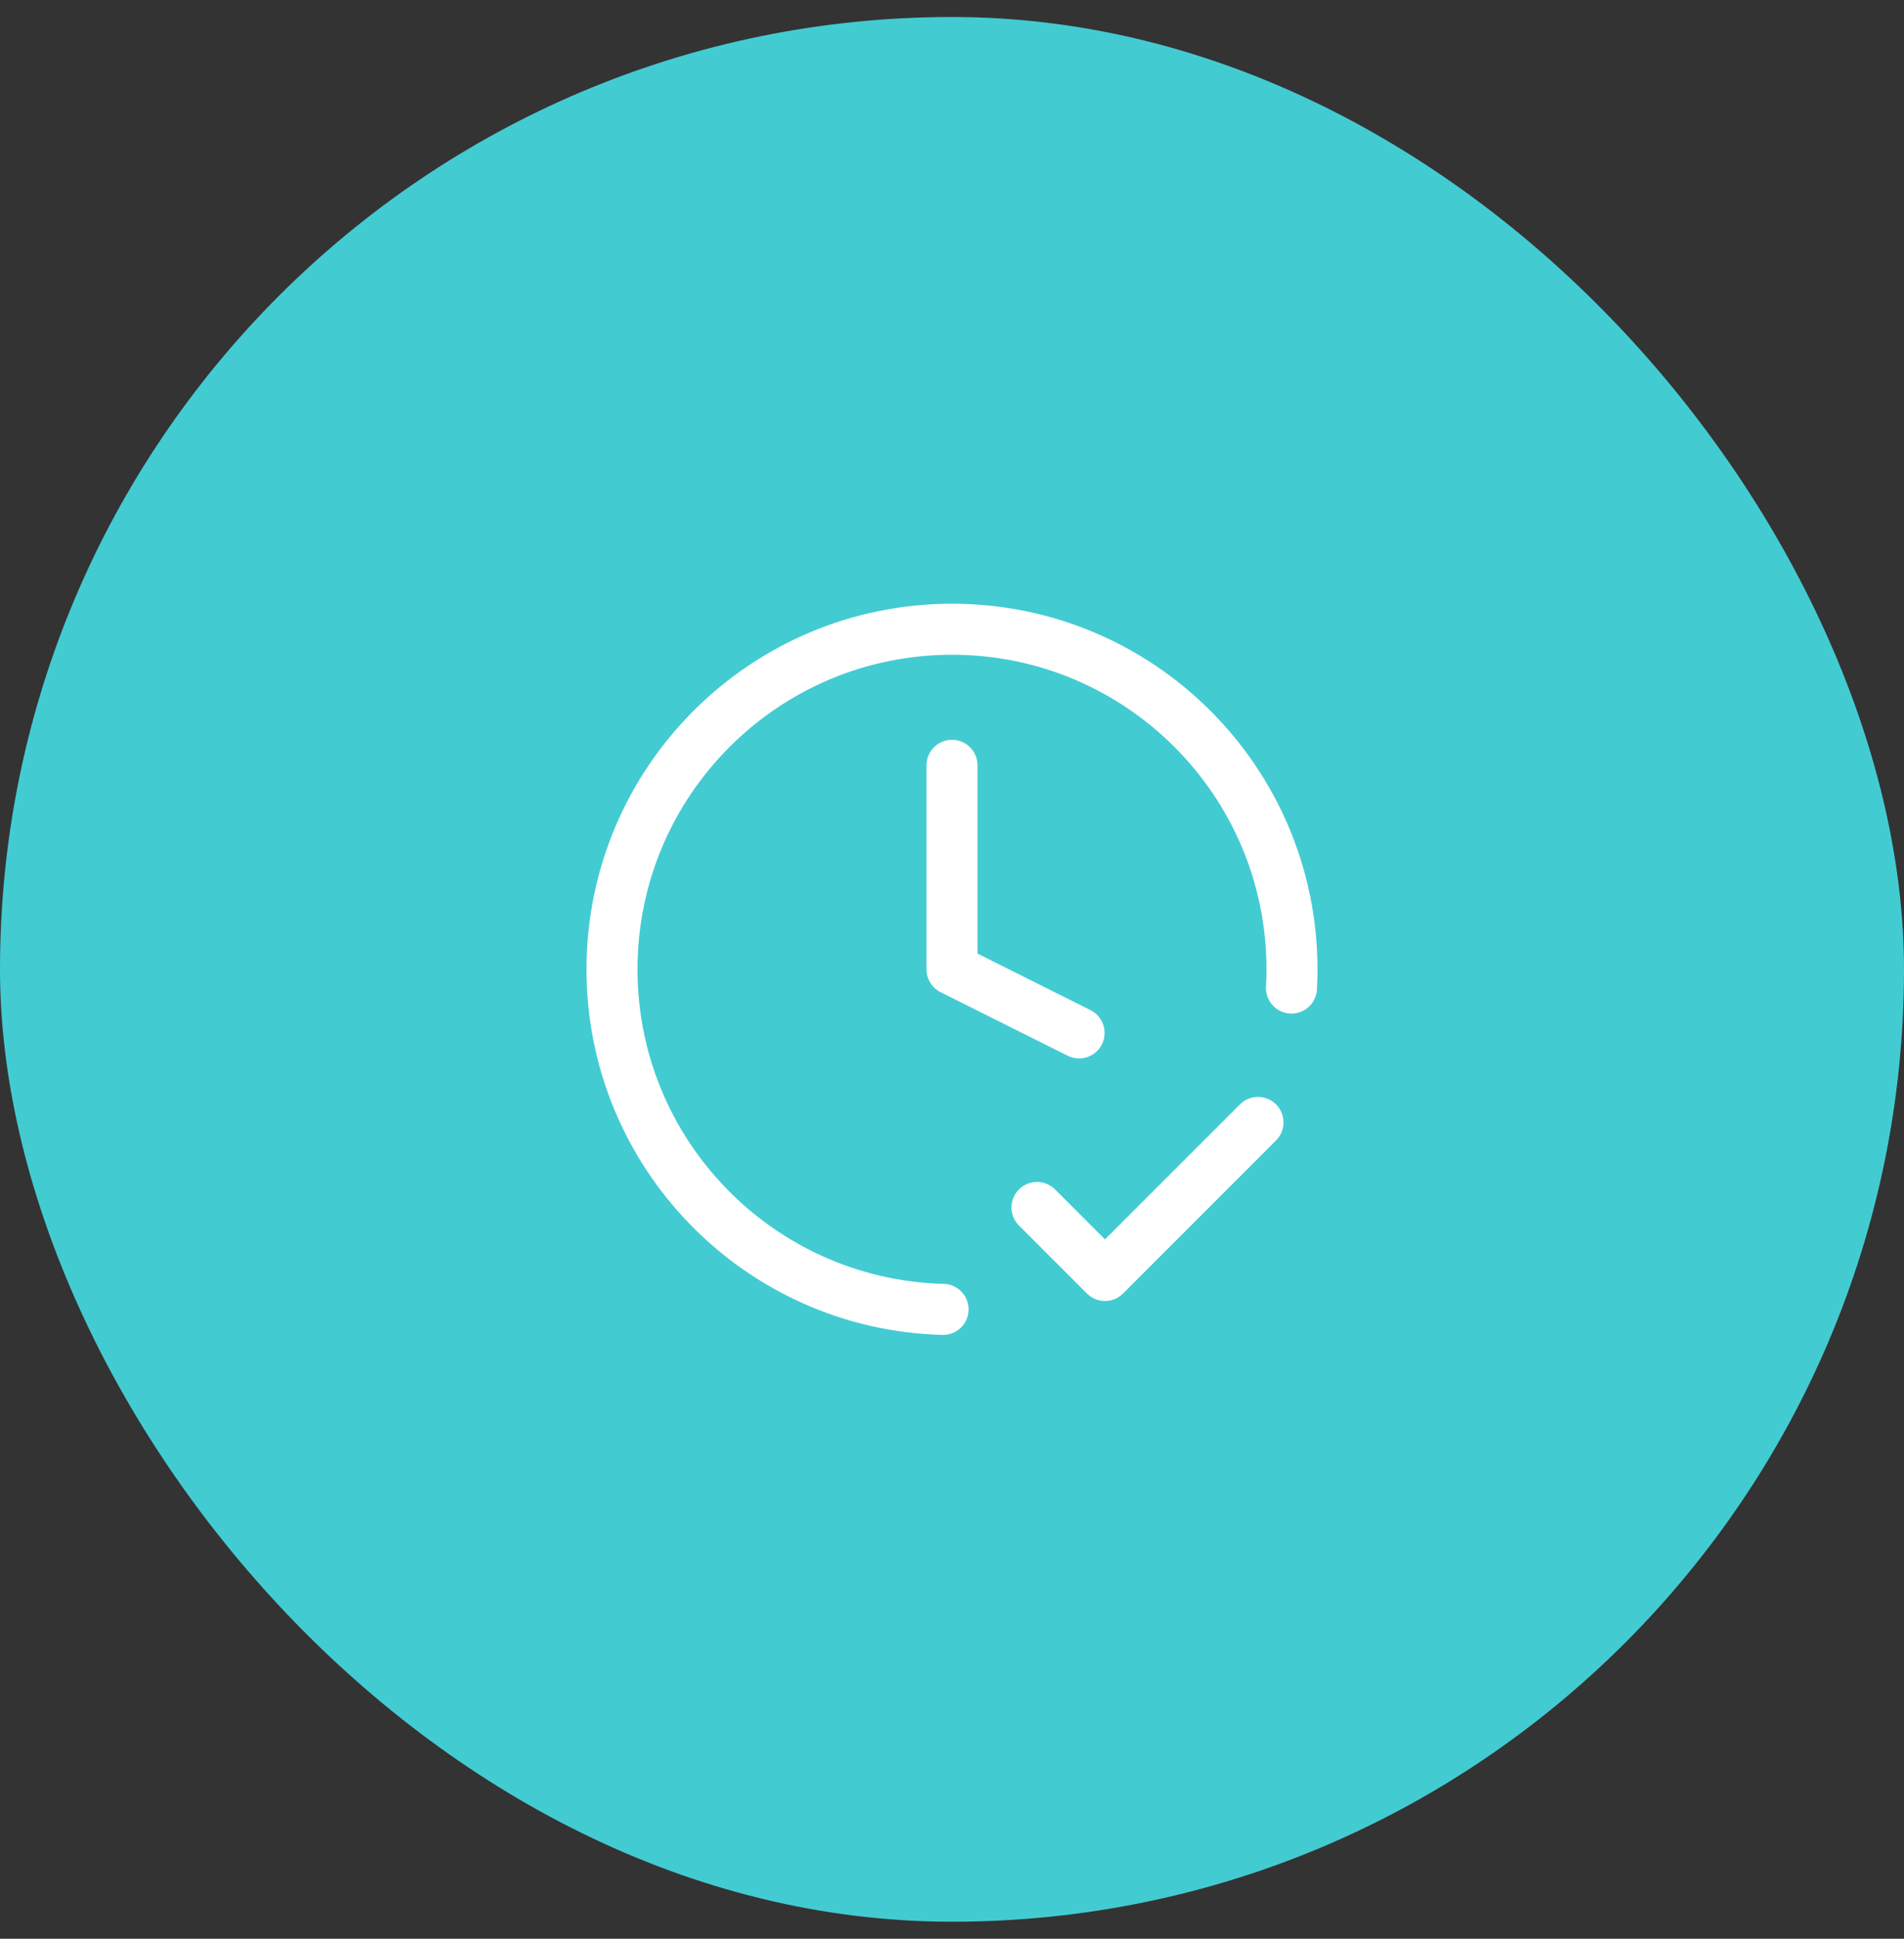
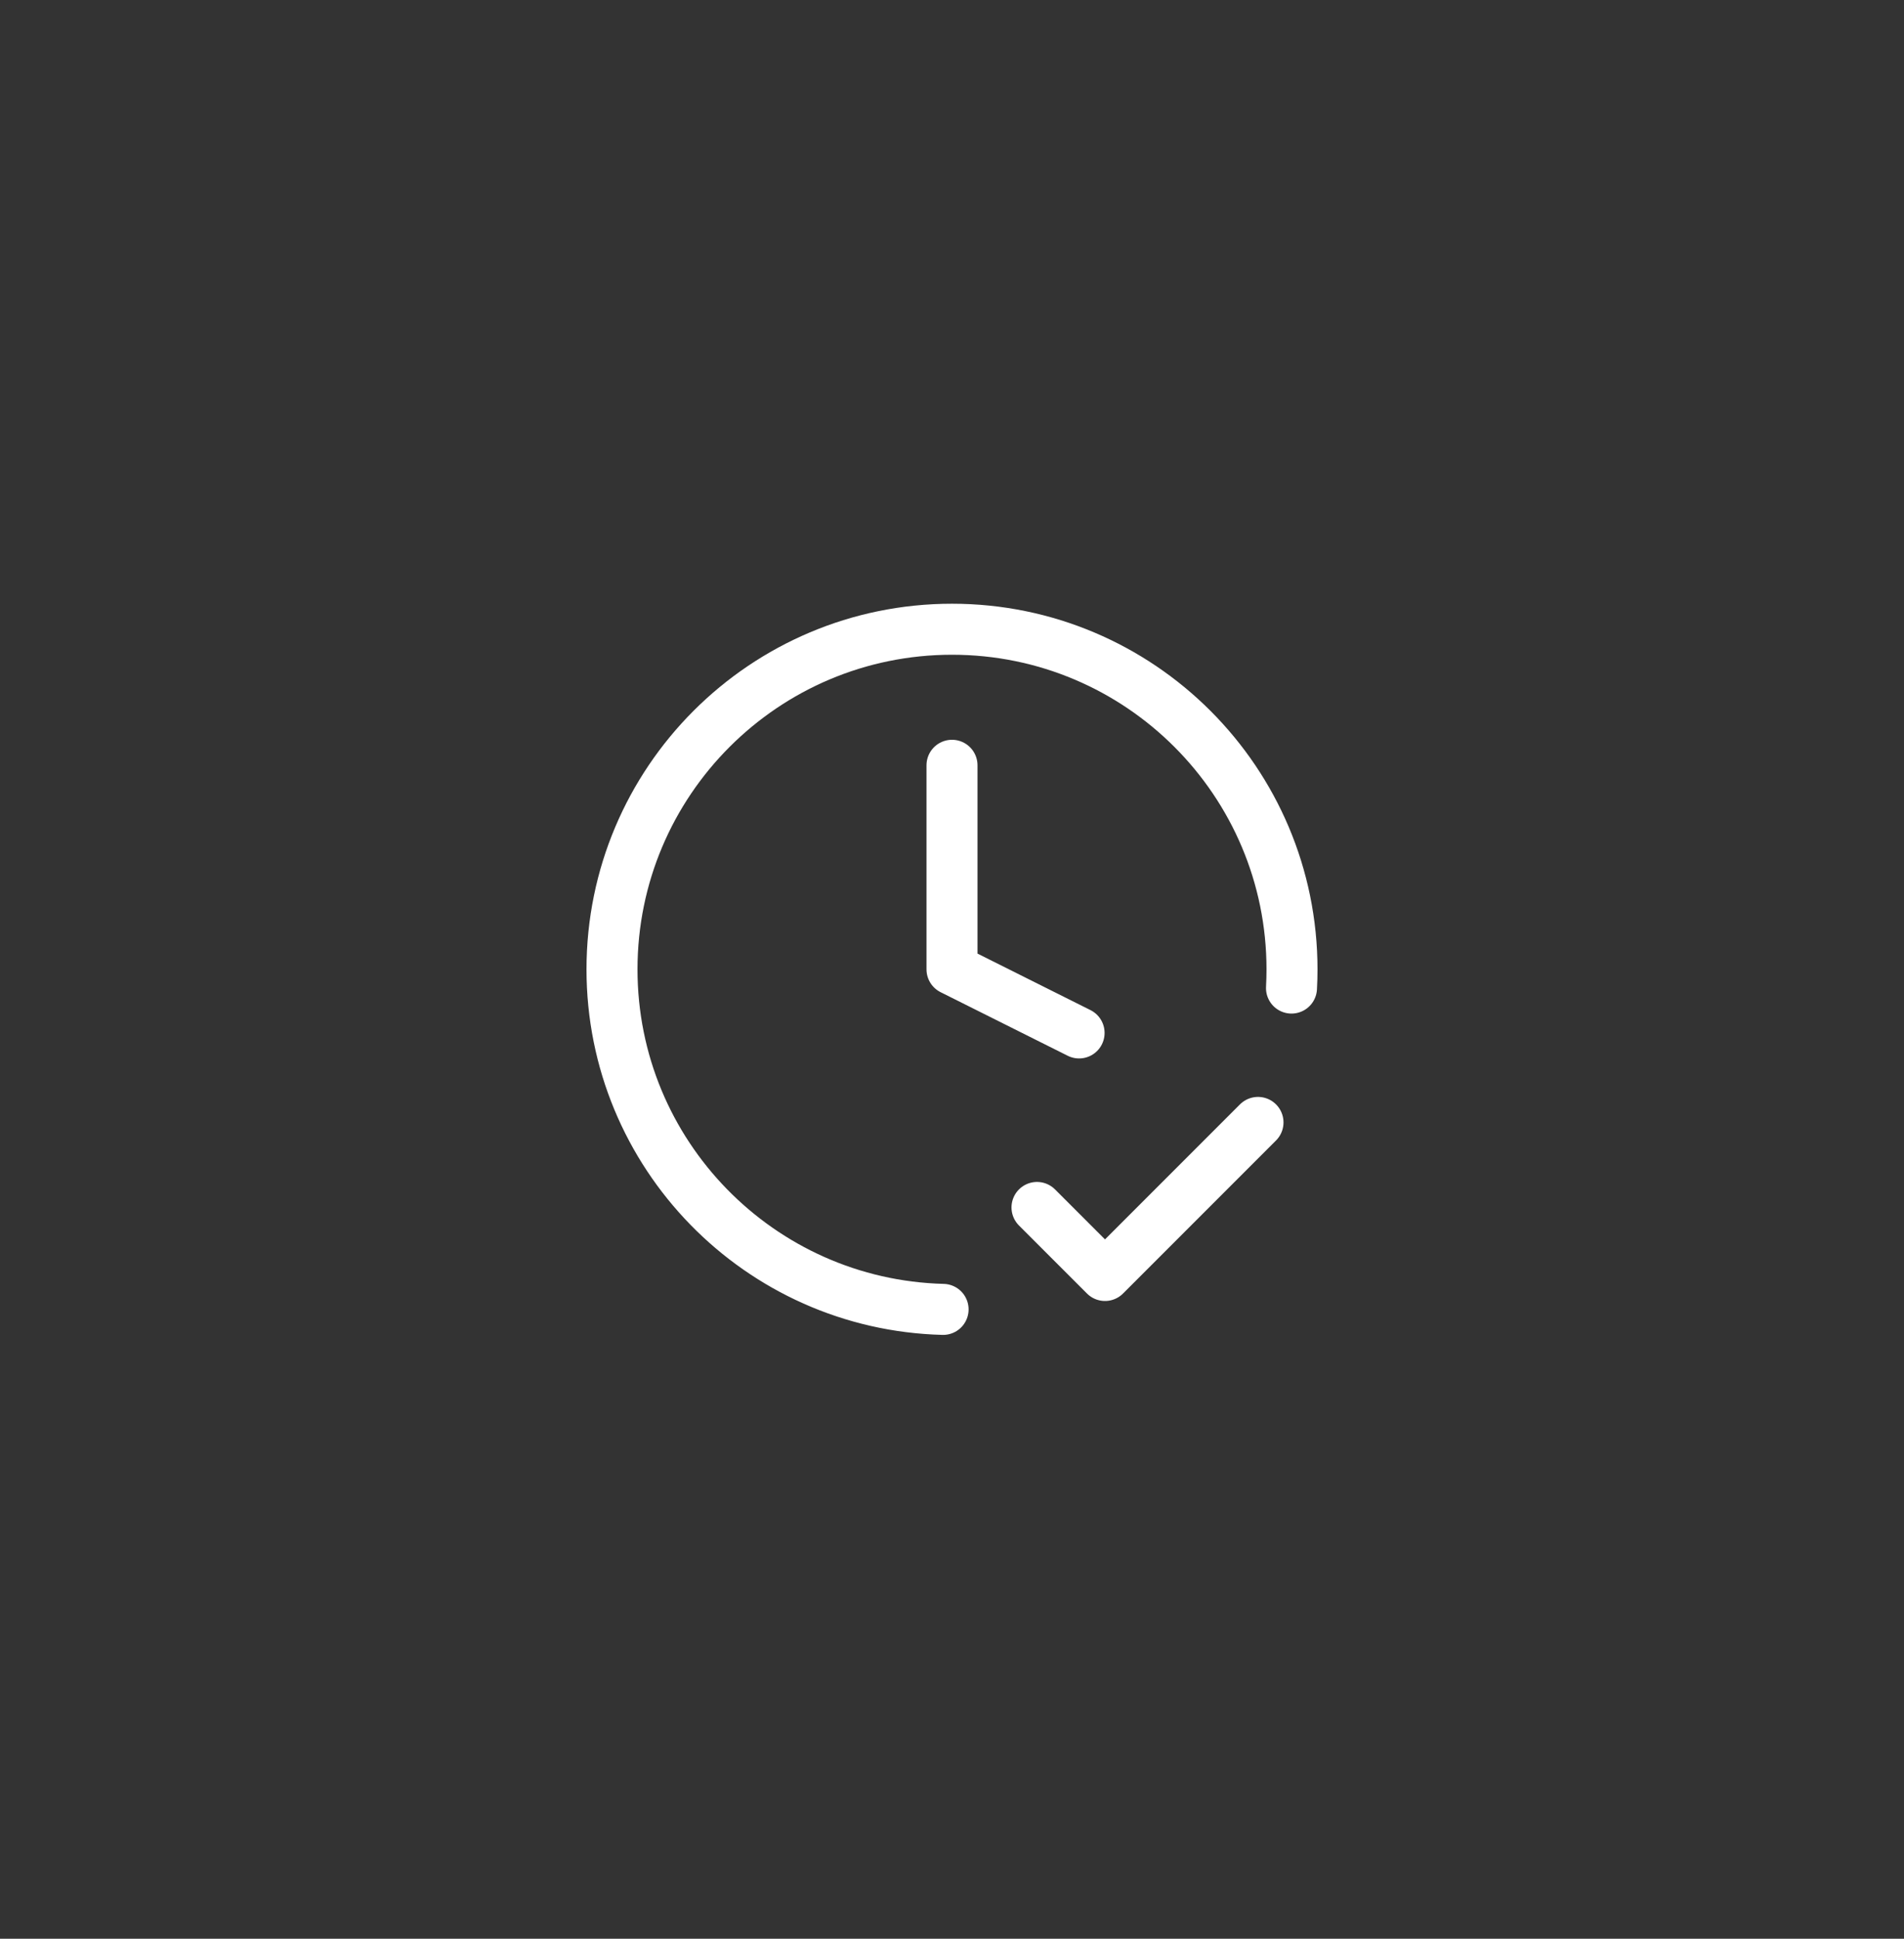
<svg xmlns="http://www.w3.org/2000/svg" width="56" height="57" viewBox="0 0 56 57" fill="none">
  <rect x="0" y="0" width="56" height="57" fill="#333333" stroke="none" />
-   <rect y="0.5" width="56" height="56" rx="28" fill="#43CBD2" />
  <path d="M30.5 35.5L32.5 37.5L37 33M37.985 29.05C37.995 28.868 38 28.684 38 28.5C38 22.977 33.523 18.5 28 18.5C22.477 18.5 18 22.977 18 28.5C18 33.935 22.337 38.358 27.738 38.497M28 22.5V28.5L31.738 30.369" stroke="white" stroke-width="1.5" stroke-linecap="round" stroke-linejoin="round" />
</svg>